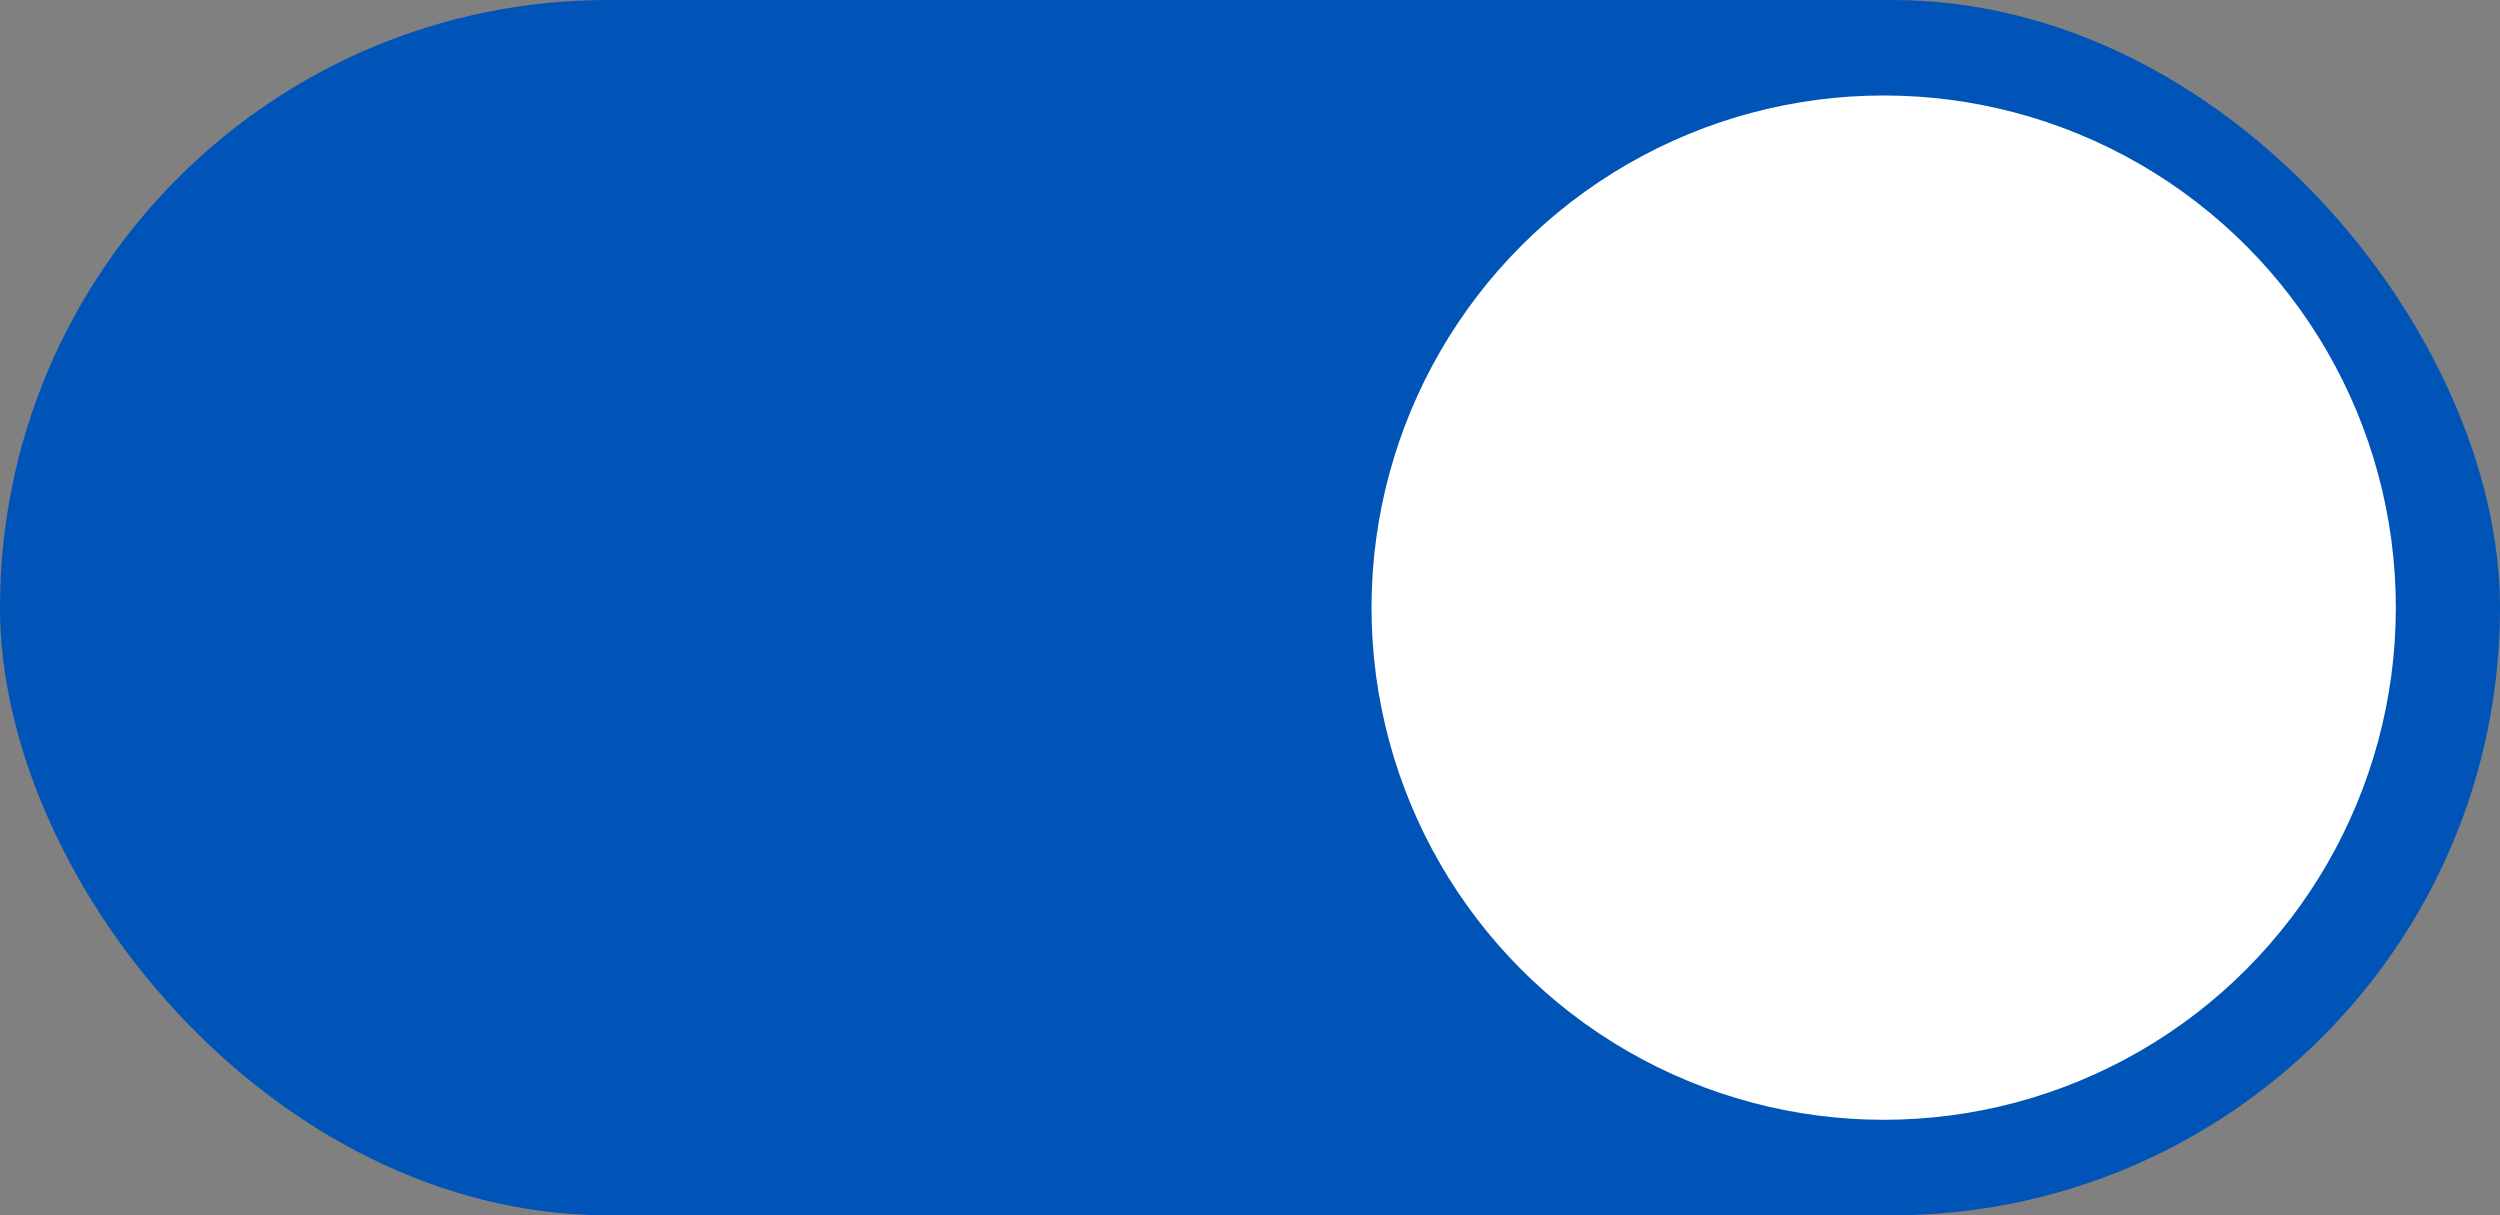
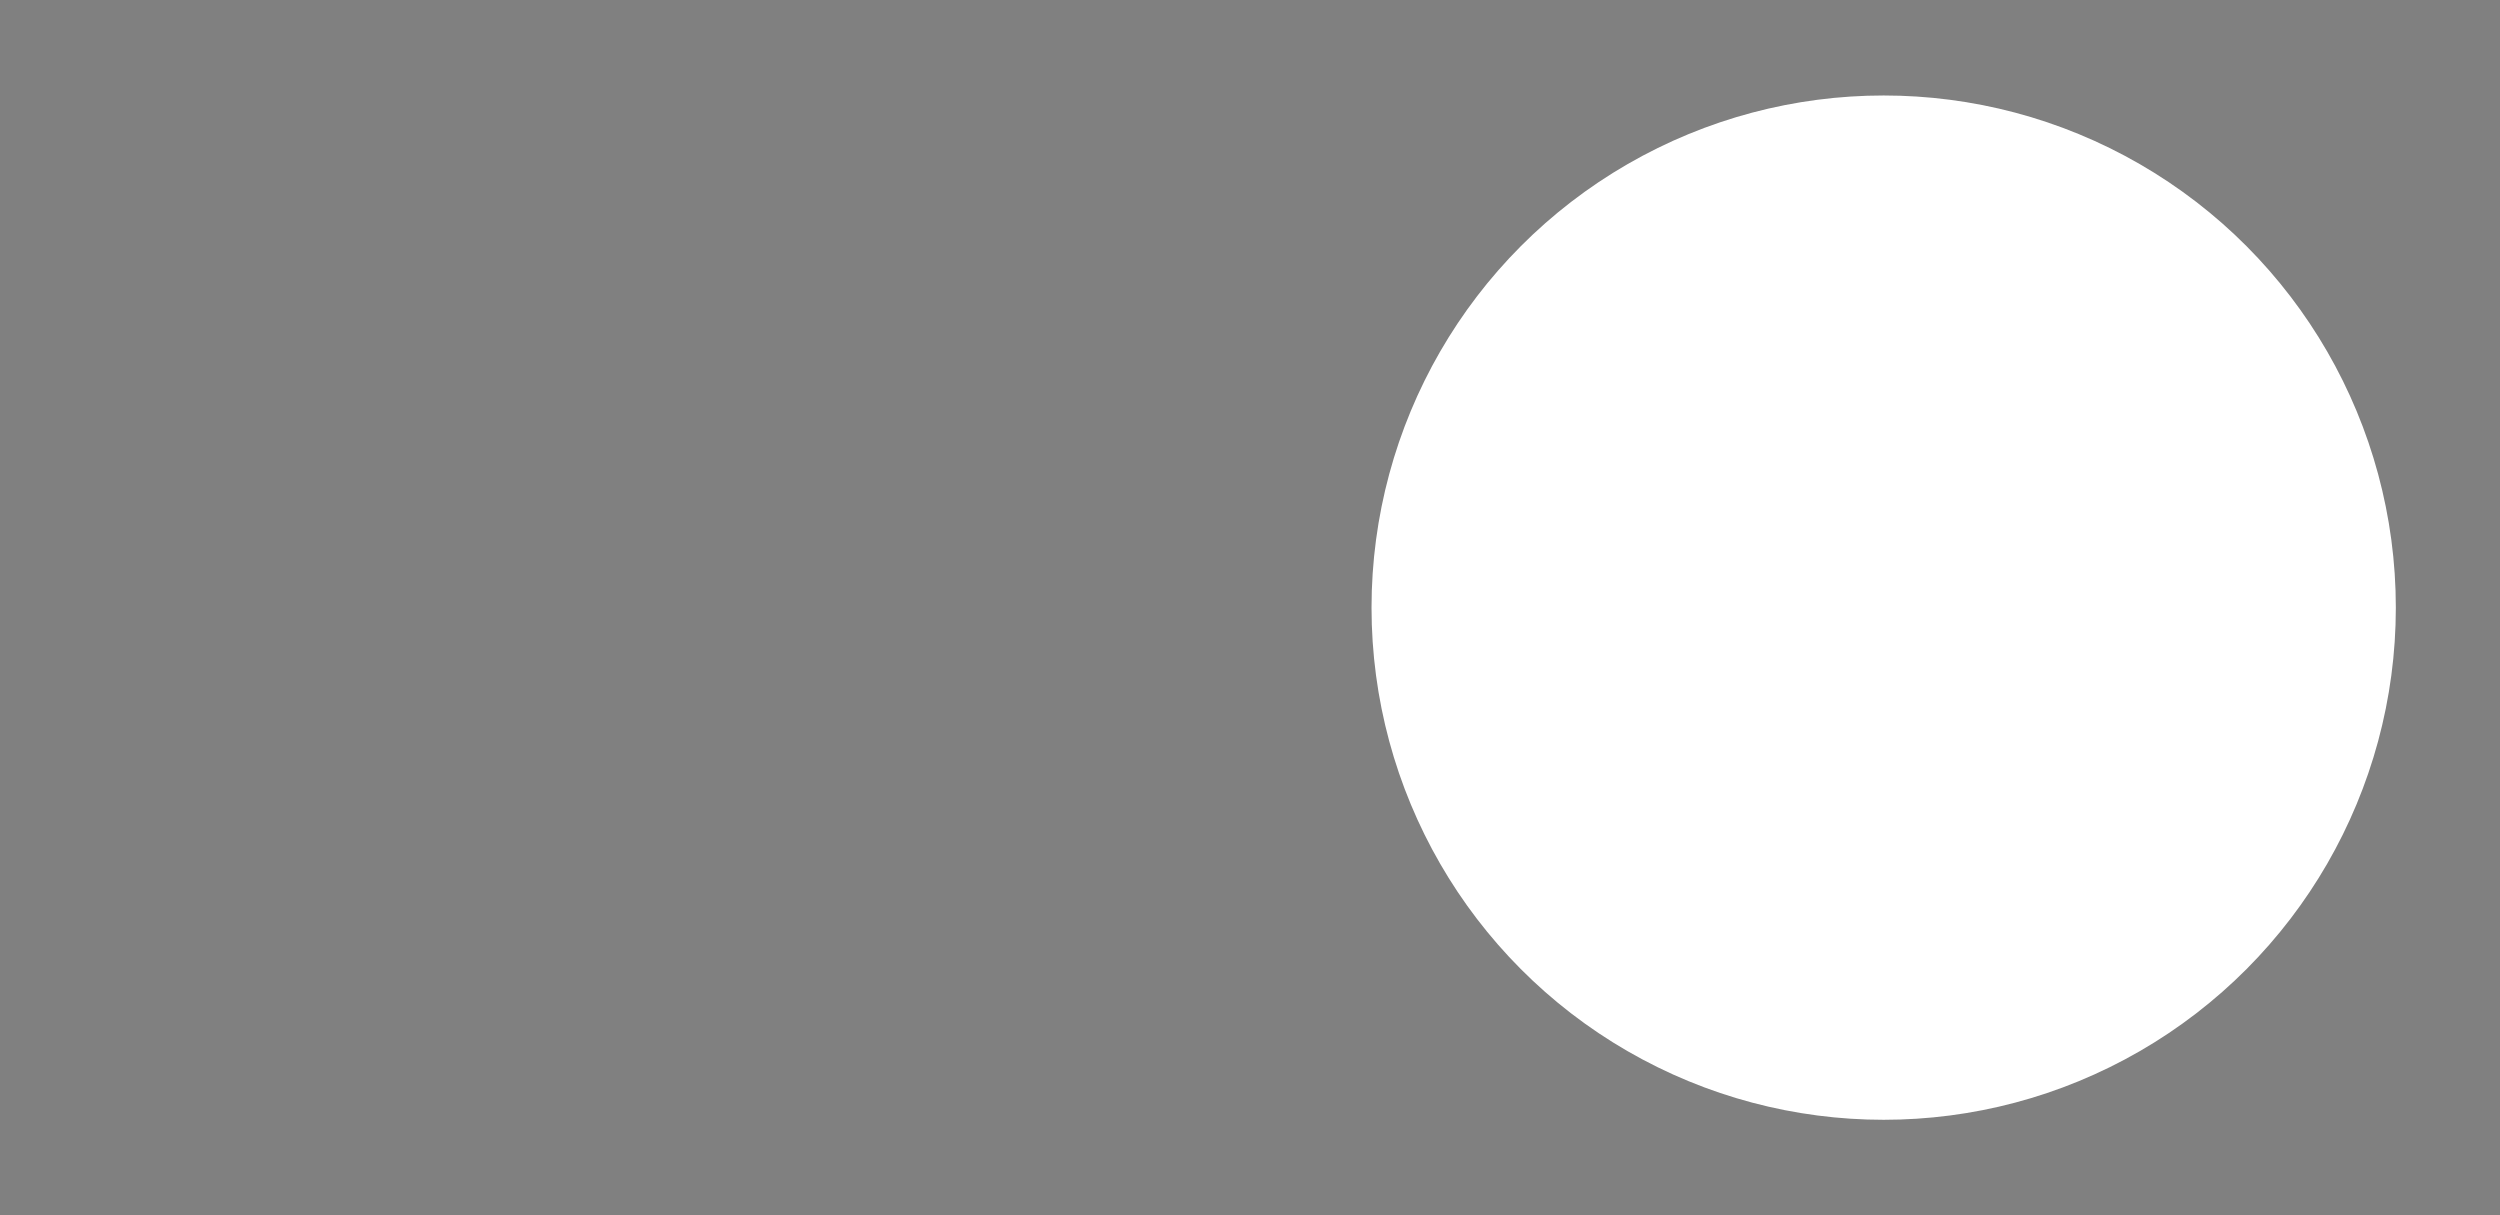
<svg xmlns="http://www.w3.org/2000/svg" width="144" height="70" viewBox="0 0 144 70" fill="none">
  <rect x="0" y="0" width="144" height="70" fill="#808080" stroke="none" />
-   <rect width="144" height="70" rx="35" fill="#0054B8" />
  <circle cx="108.5" cy="35" r="29.5" fill="white" />
</svg>